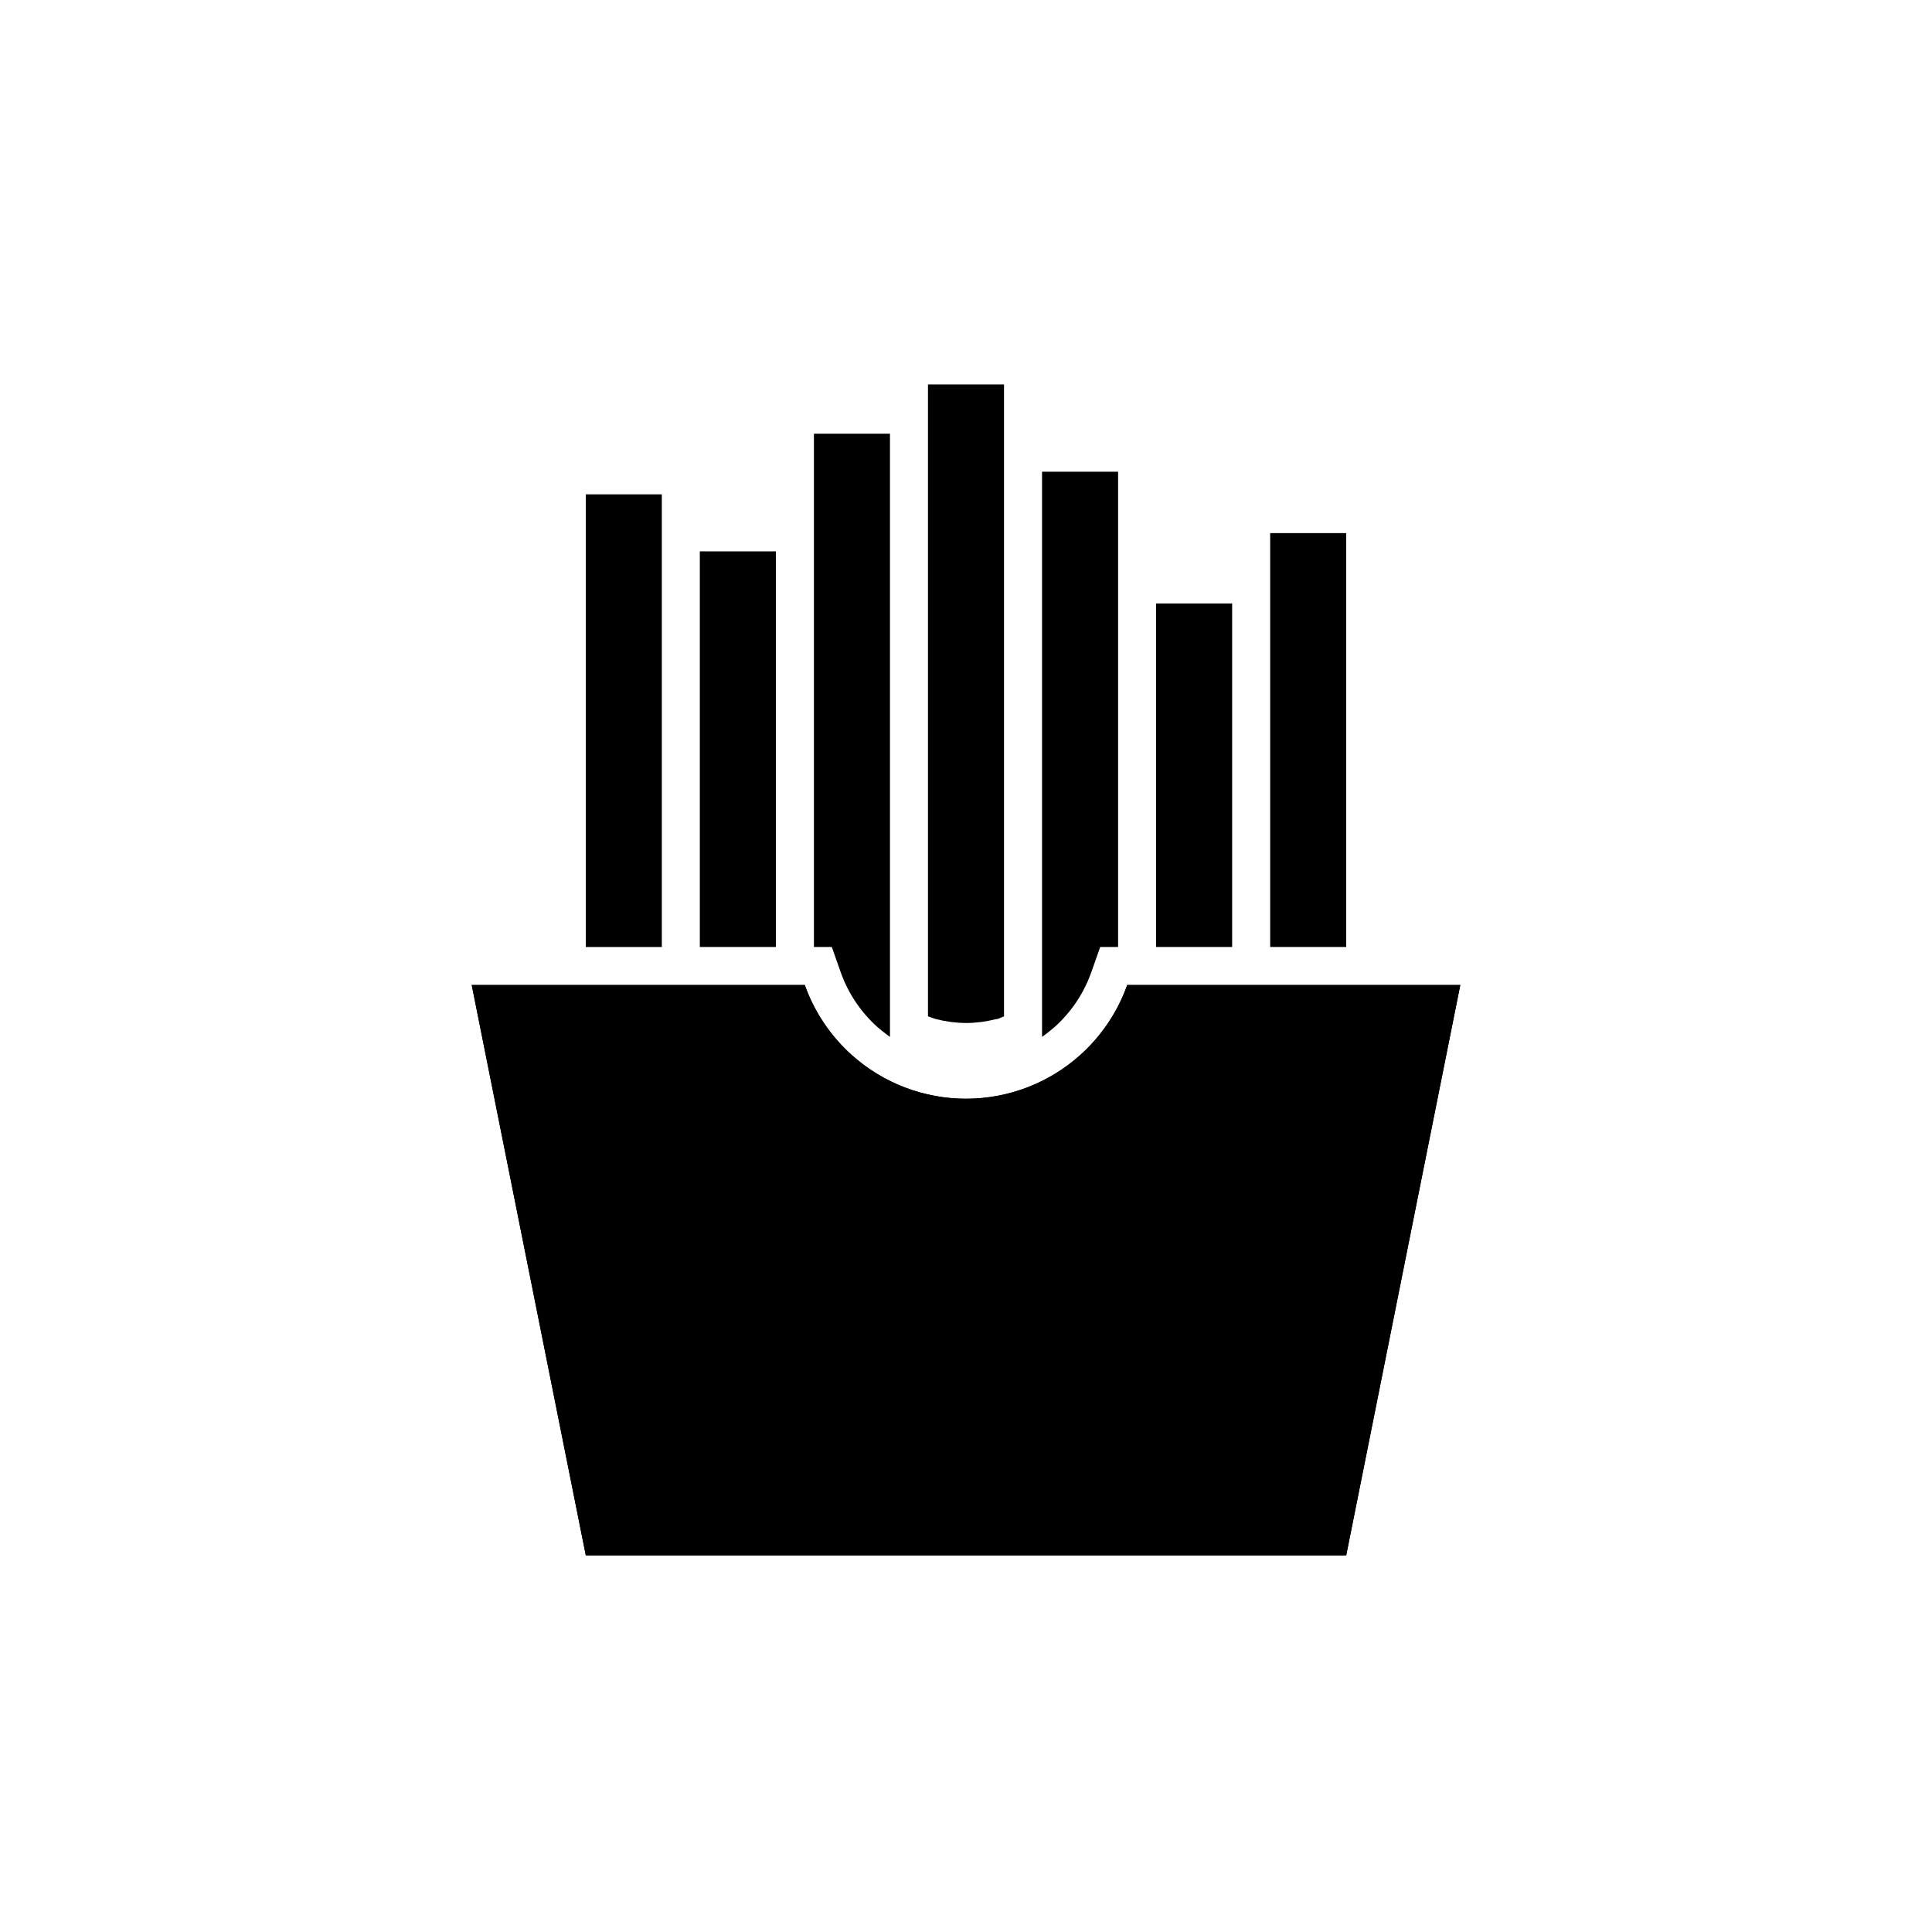
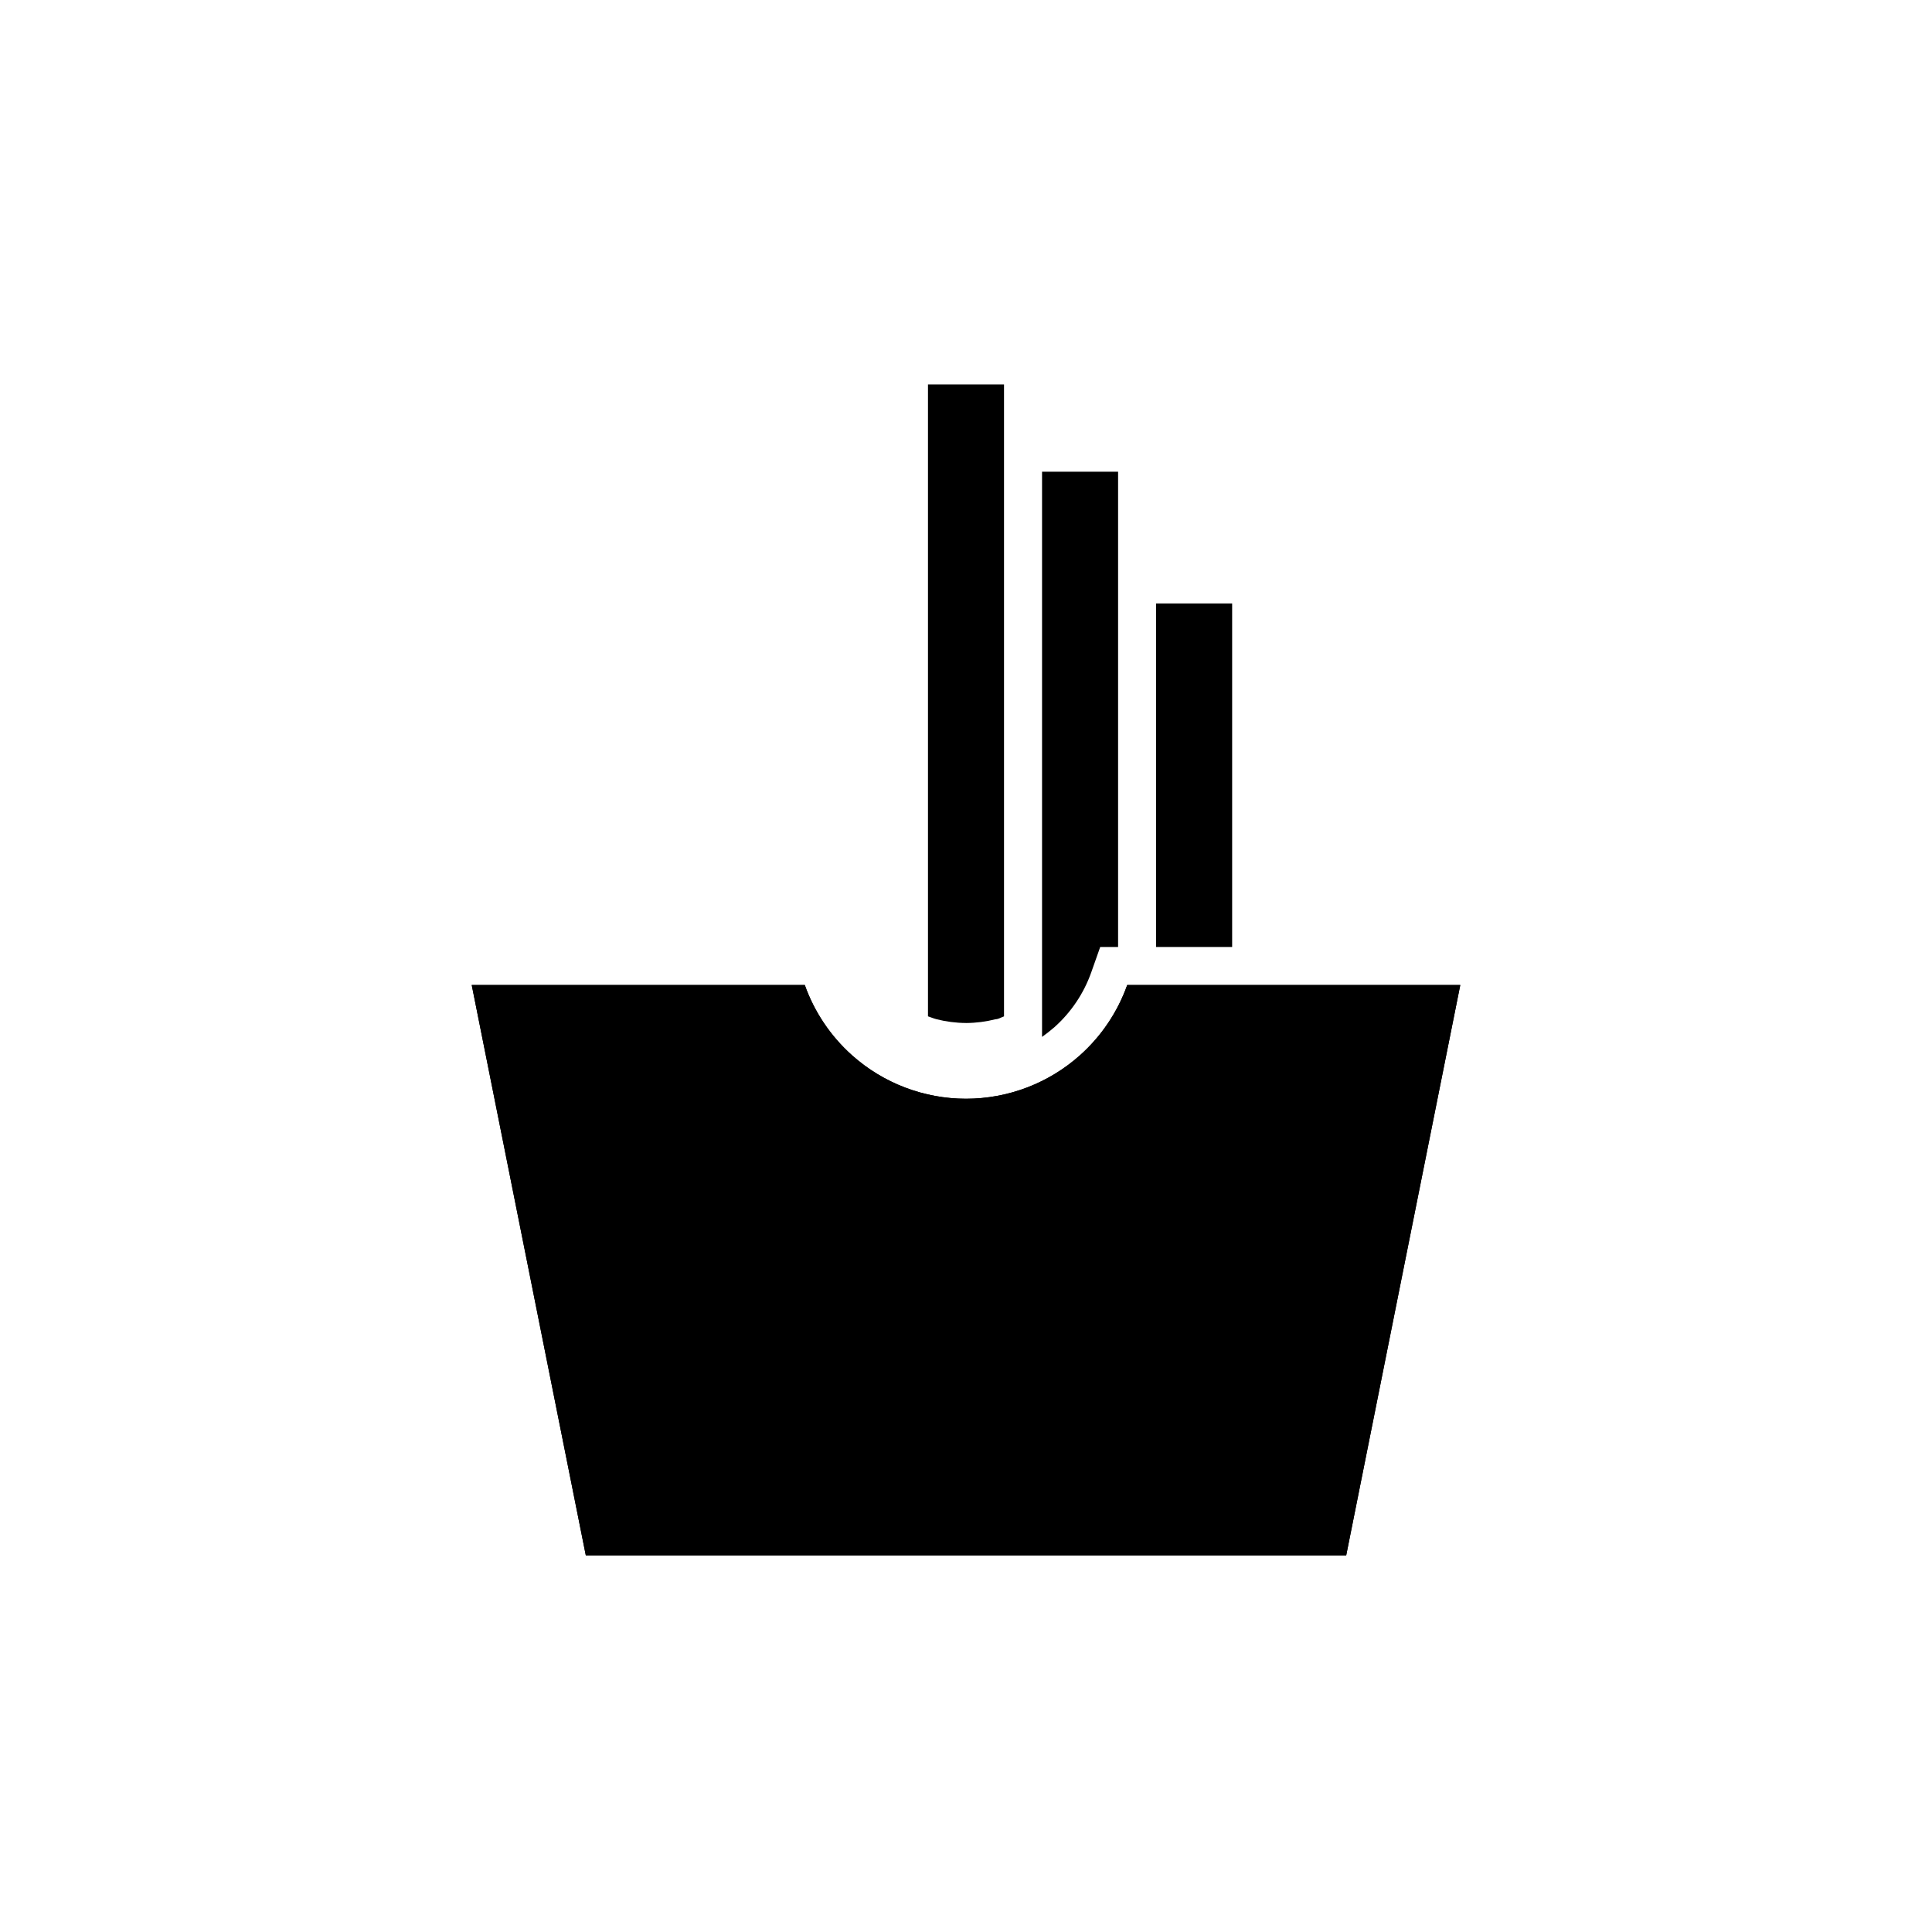
<svg xmlns="http://www.w3.org/2000/svg" fill="#000000" width="800px" height="800px" version="1.1" viewBox="144 144 512 512">
  <g>
    <path d="m510.84 405.04h-68.113c-2.547 7.144-6.84 13.539-12.496 18.594-8.312 7.434-19.074 11.543-30.227 11.543-11.156 0-21.918-4.109-30.23-11.543-5.652-5.055-9.949-11.449-12.492-18.594h-88.27l30.23 151.14h201.52l30.23-151.14z" />
    <path d="m289.16 405.04h68.117c2.543 7.144 6.84 13.539 12.492 18.594 8.312 7.434 19.074 11.543 30.23 11.543 11.152 0 21.914-4.109 30.227-11.543 5.656-5.055 9.949-11.449 12.496-18.594h88.266l-30.227 151.14h-201.52l-30.23-151.14z" />
-     <path d="m319.39 297.73v-22.723h-20.152v119.96h20.152z" />
-     <path d="m329.46 290.12h20.152v104.84h-20.152z" />
-     <path d="m366.8 401.66c1.973 5.578 5.316 10.566 9.723 14.512 1.066 0.926 2.176 1.801 3.328 2.617v-159.86h-20.152v136.03h4.734z" />
    <path d="m400 415.11c2.648-0.016 5.289-0.355 7.859-1.008 0.754 0 1.461-0.504 2.215-0.754v-167.47h-20.152v167.46c0.754 0.25 1.461 0.555 2.215 0.754l0.004 0.004c2.566 0.652 5.207 0.992 7.859 1.008z" />
-     <path d="m500.76 285.28h-20.152v109.68h20.152z" />
    <path d="m450.38 303.92h20.152v91.039h-20.152z" />
    <path d="m433.2 401.66 2.367-6.699h4.738v-125.95h-20.152v149.78c1.148-0.816 2.262-1.691 3.324-2.617 4.406-3.945 7.75-8.934 9.723-14.512z" />
  </g>
</svg>